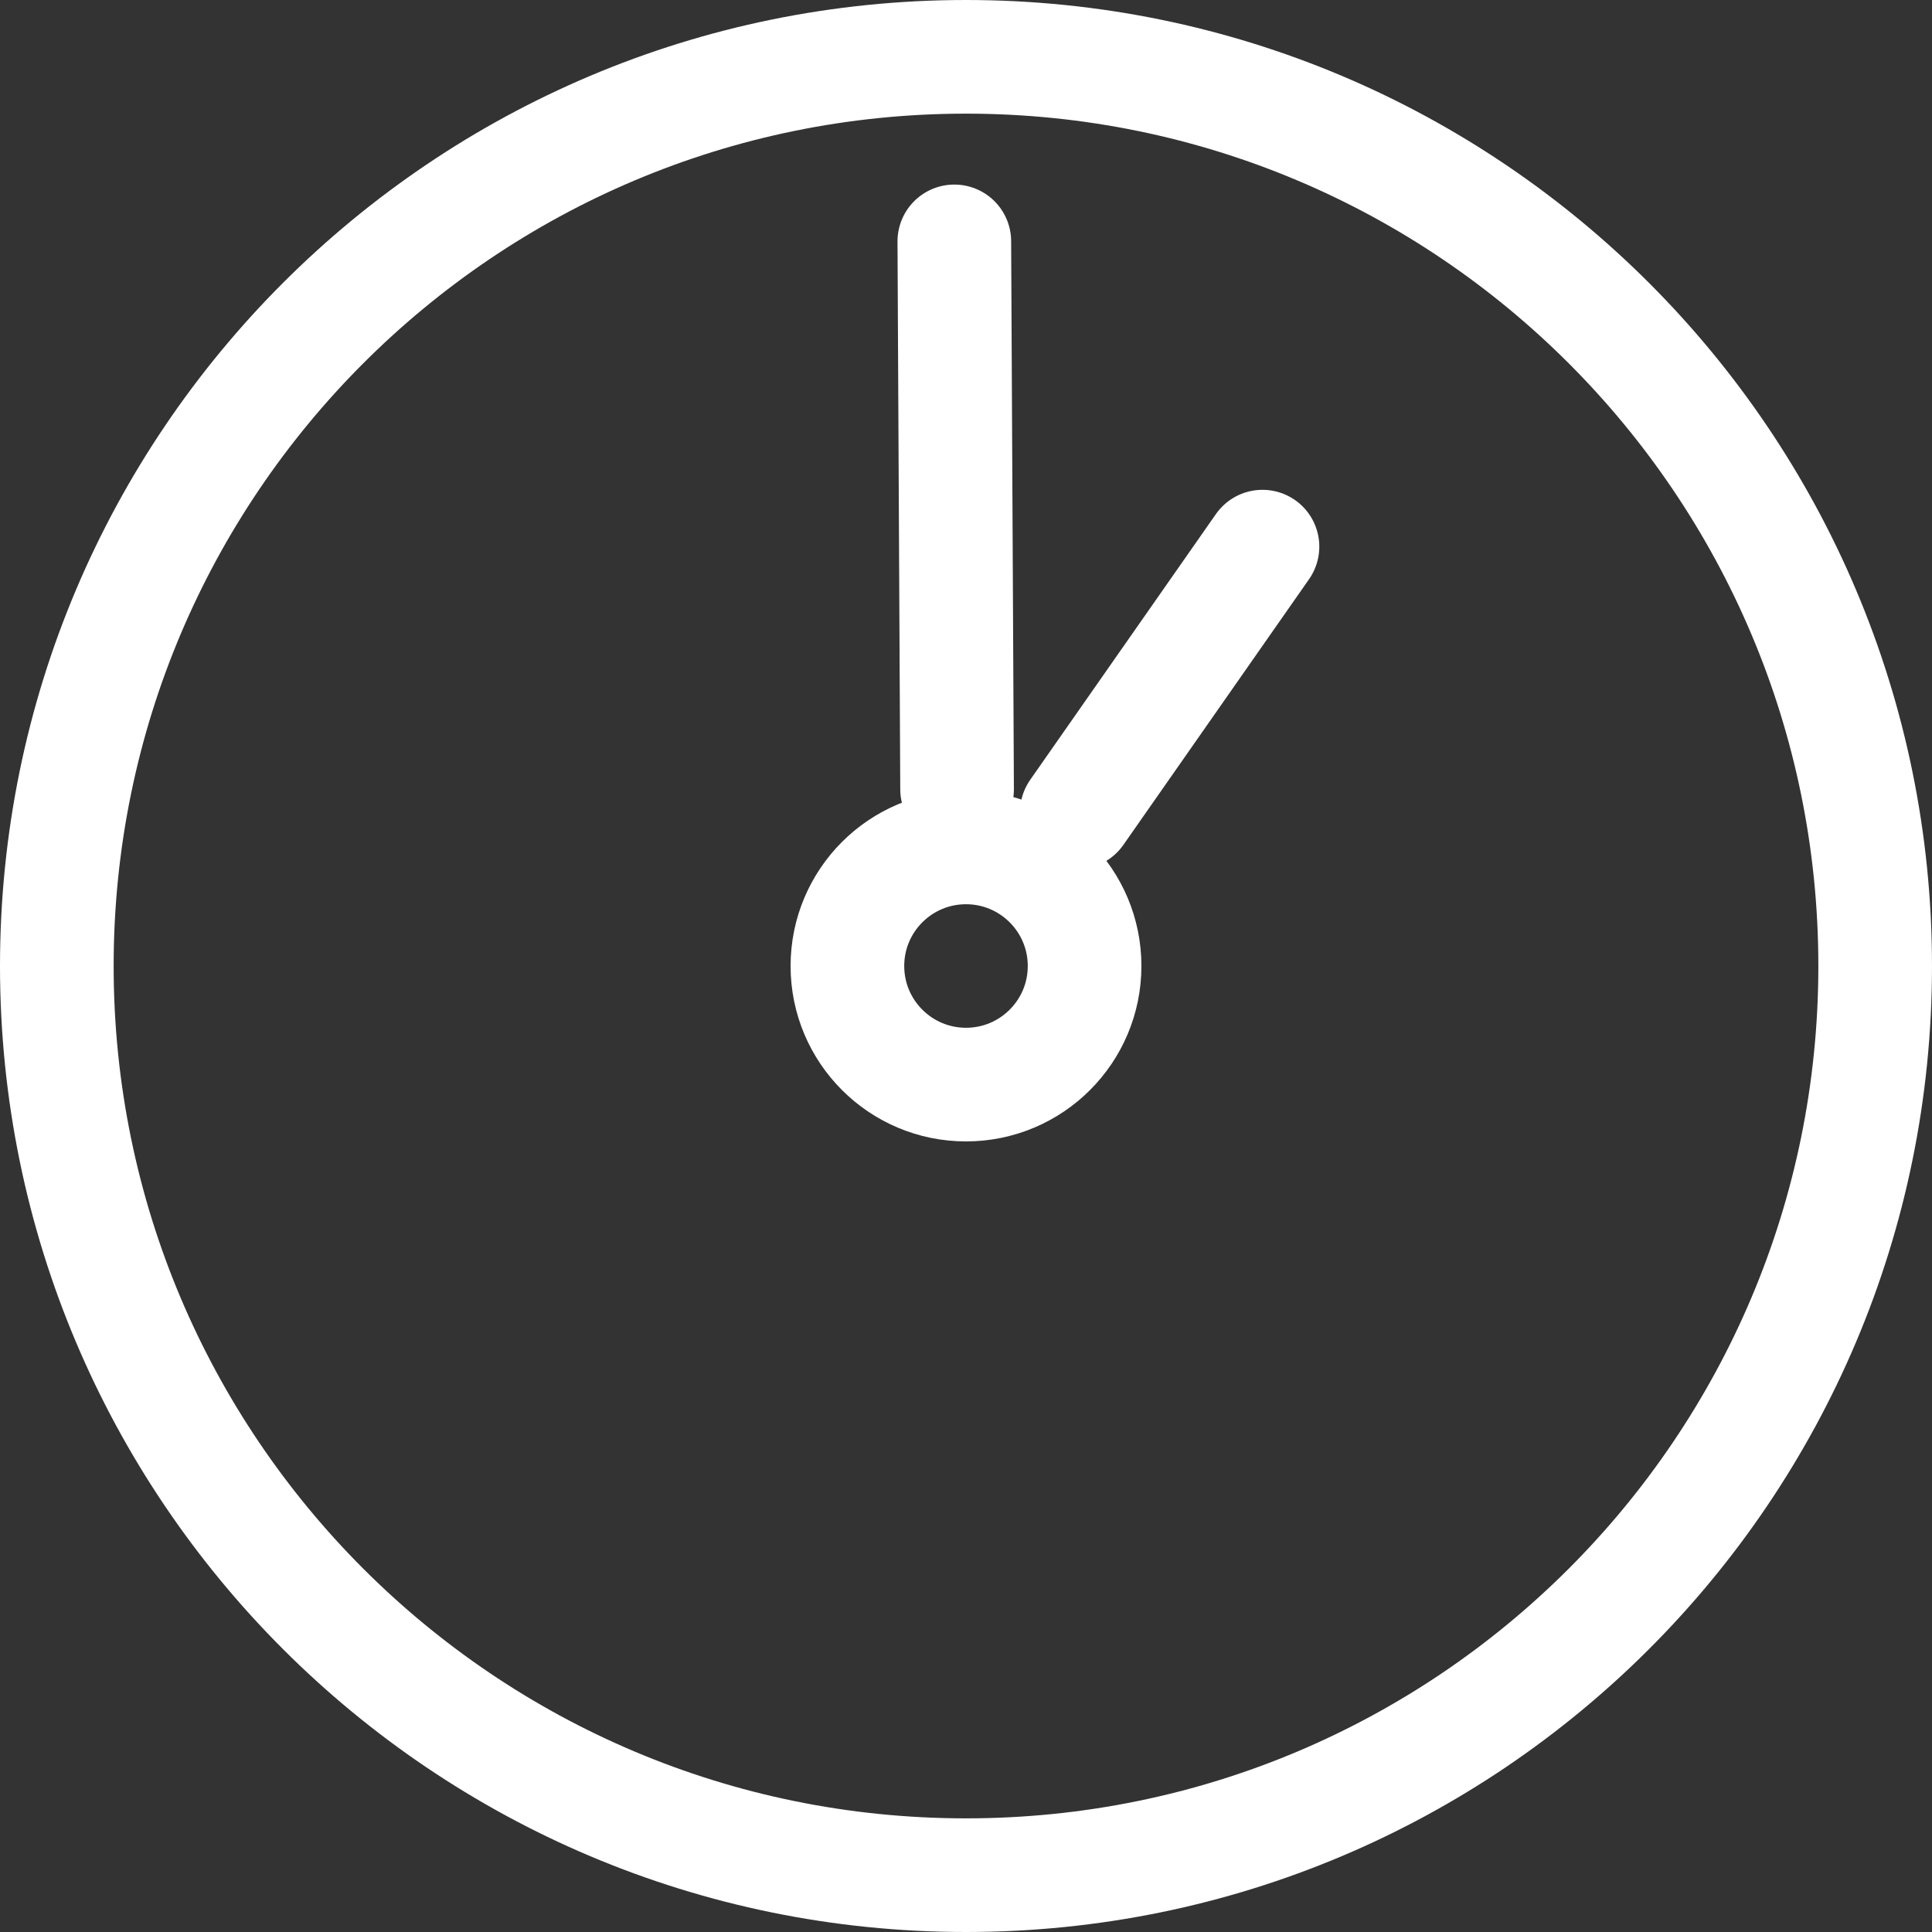
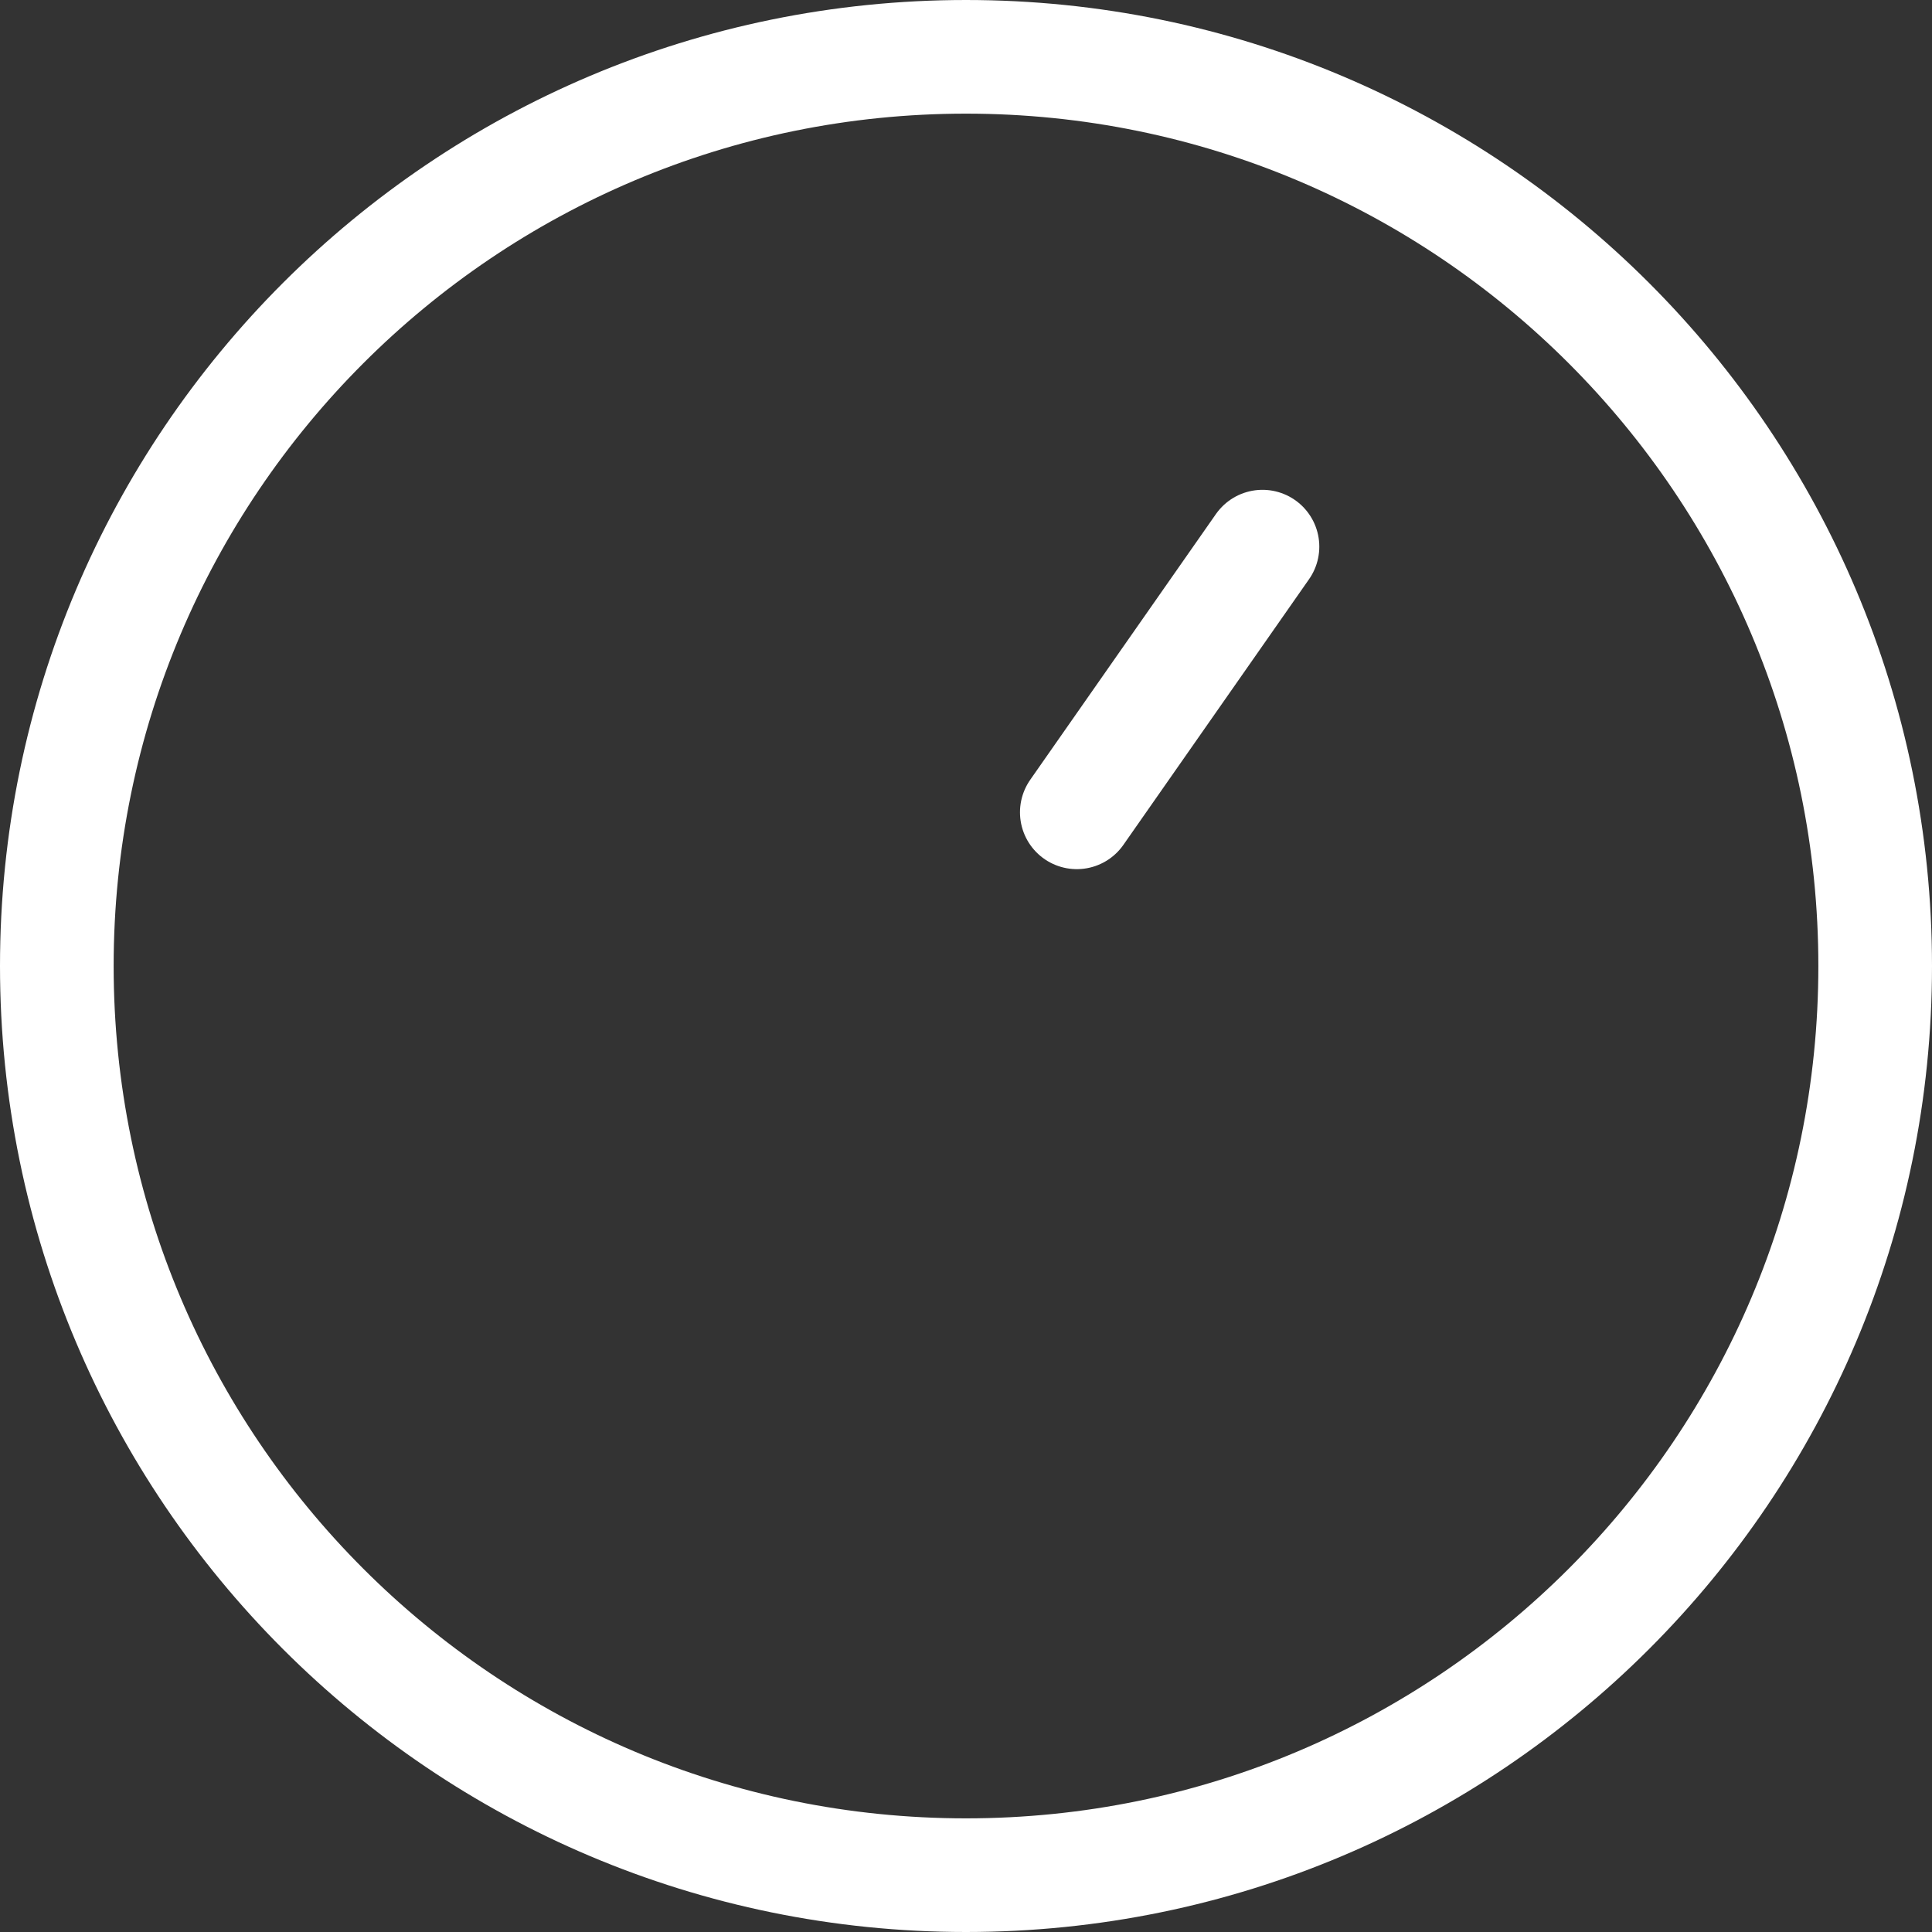
<svg xmlns="http://www.w3.org/2000/svg" width="68" height="68" viewBox="0 0 68 68" fill="none">
  <rect x="0" y="0" width="68" height="68" fill="#333333" stroke="none" />
  <path d="M34 66C51.673 66 66 51.673 66 34C66 16.327 51.673 2 34 2C16.327 2 2 16.327 2 34C2 51.673 16.327 66 34 66Z" stroke="white" stroke-width="4" stroke-miterlimit="10" stroke-linecap="round" stroke-linejoin="round" />
-   <path d="M33.686 27.778L33.589 8.496" stroke="white" stroke-width="4" stroke-miterlimit="10" stroke-linecap="round" stroke-linejoin="round" />
-   <path d="M34 38.174C36.305 38.174 38.174 36.305 38.174 34C38.174 31.695 36.305 29.826 34 29.826C31.695 29.826 29.826 31.695 29.826 34C29.826 36.305 31.695 38.174 34 38.174Z" stroke="white" stroke-width="4" stroke-miterlimit="10" stroke-linecap="round" stroke-linejoin="round" />
  <path d="M44.435 19.24L37.9 28.591" stroke="white" stroke-width="4" stroke-miterlimit="10" stroke-linecap="round" stroke-linejoin="round" />
</svg>